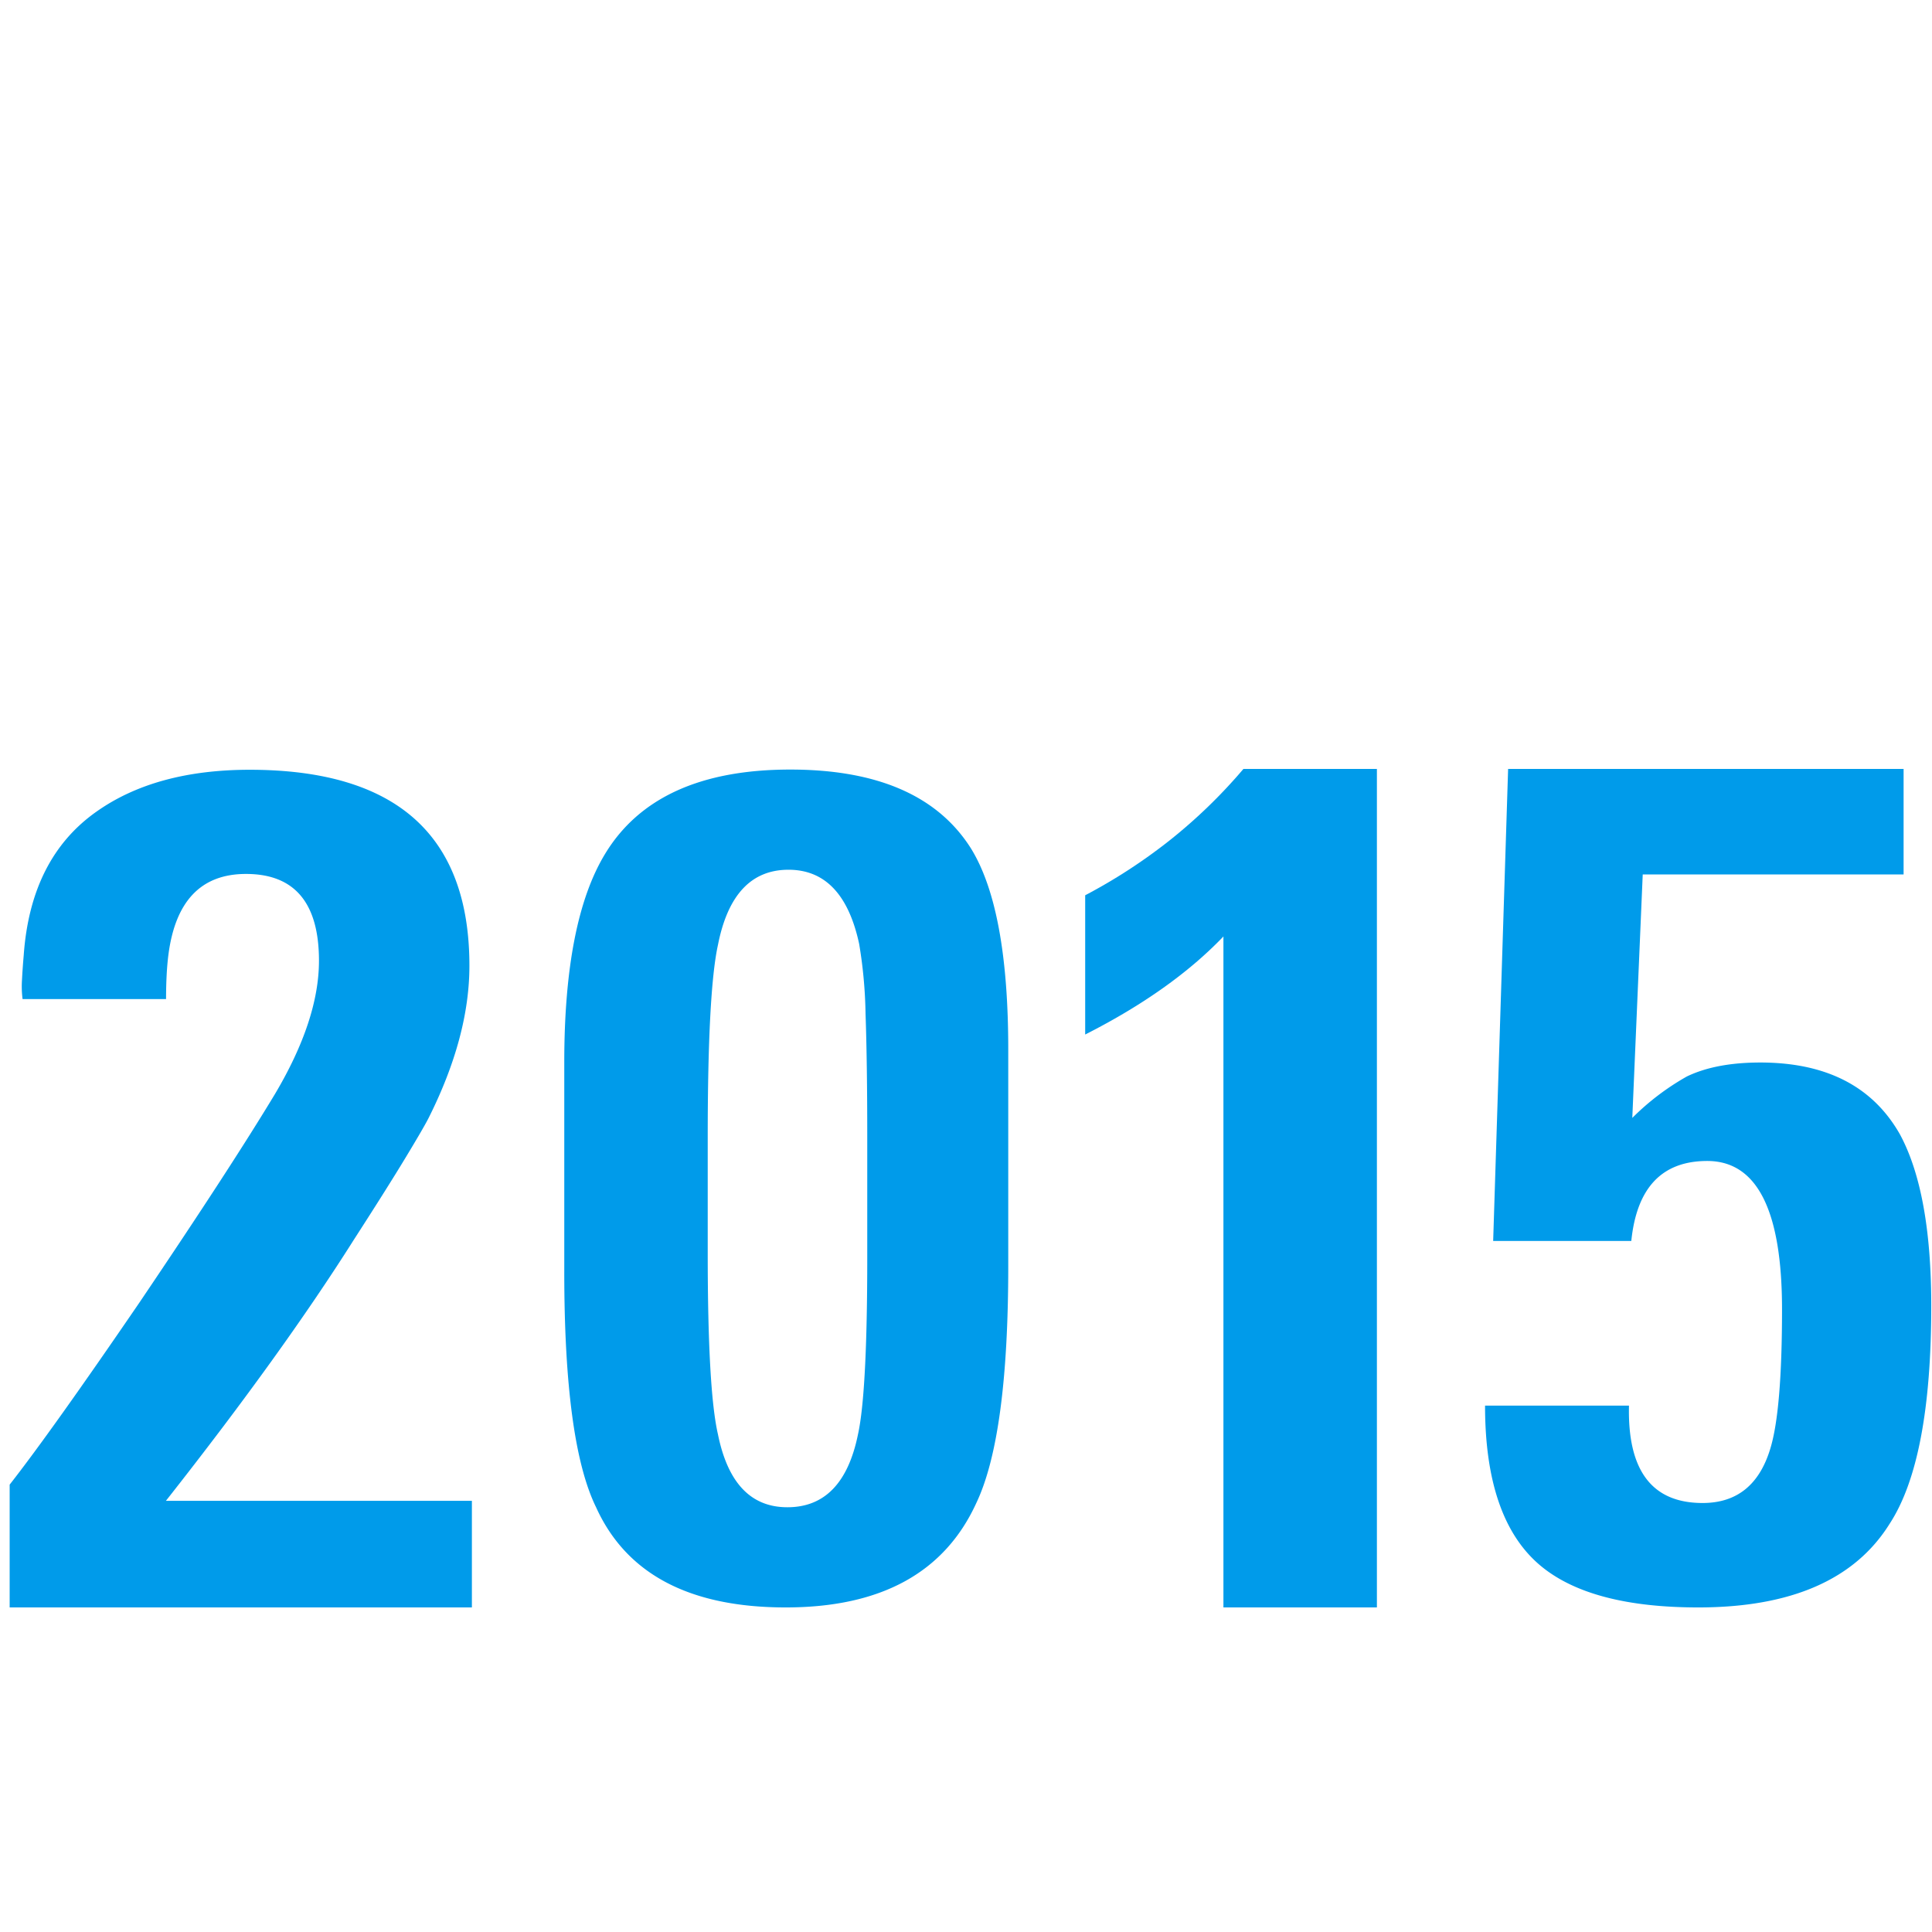
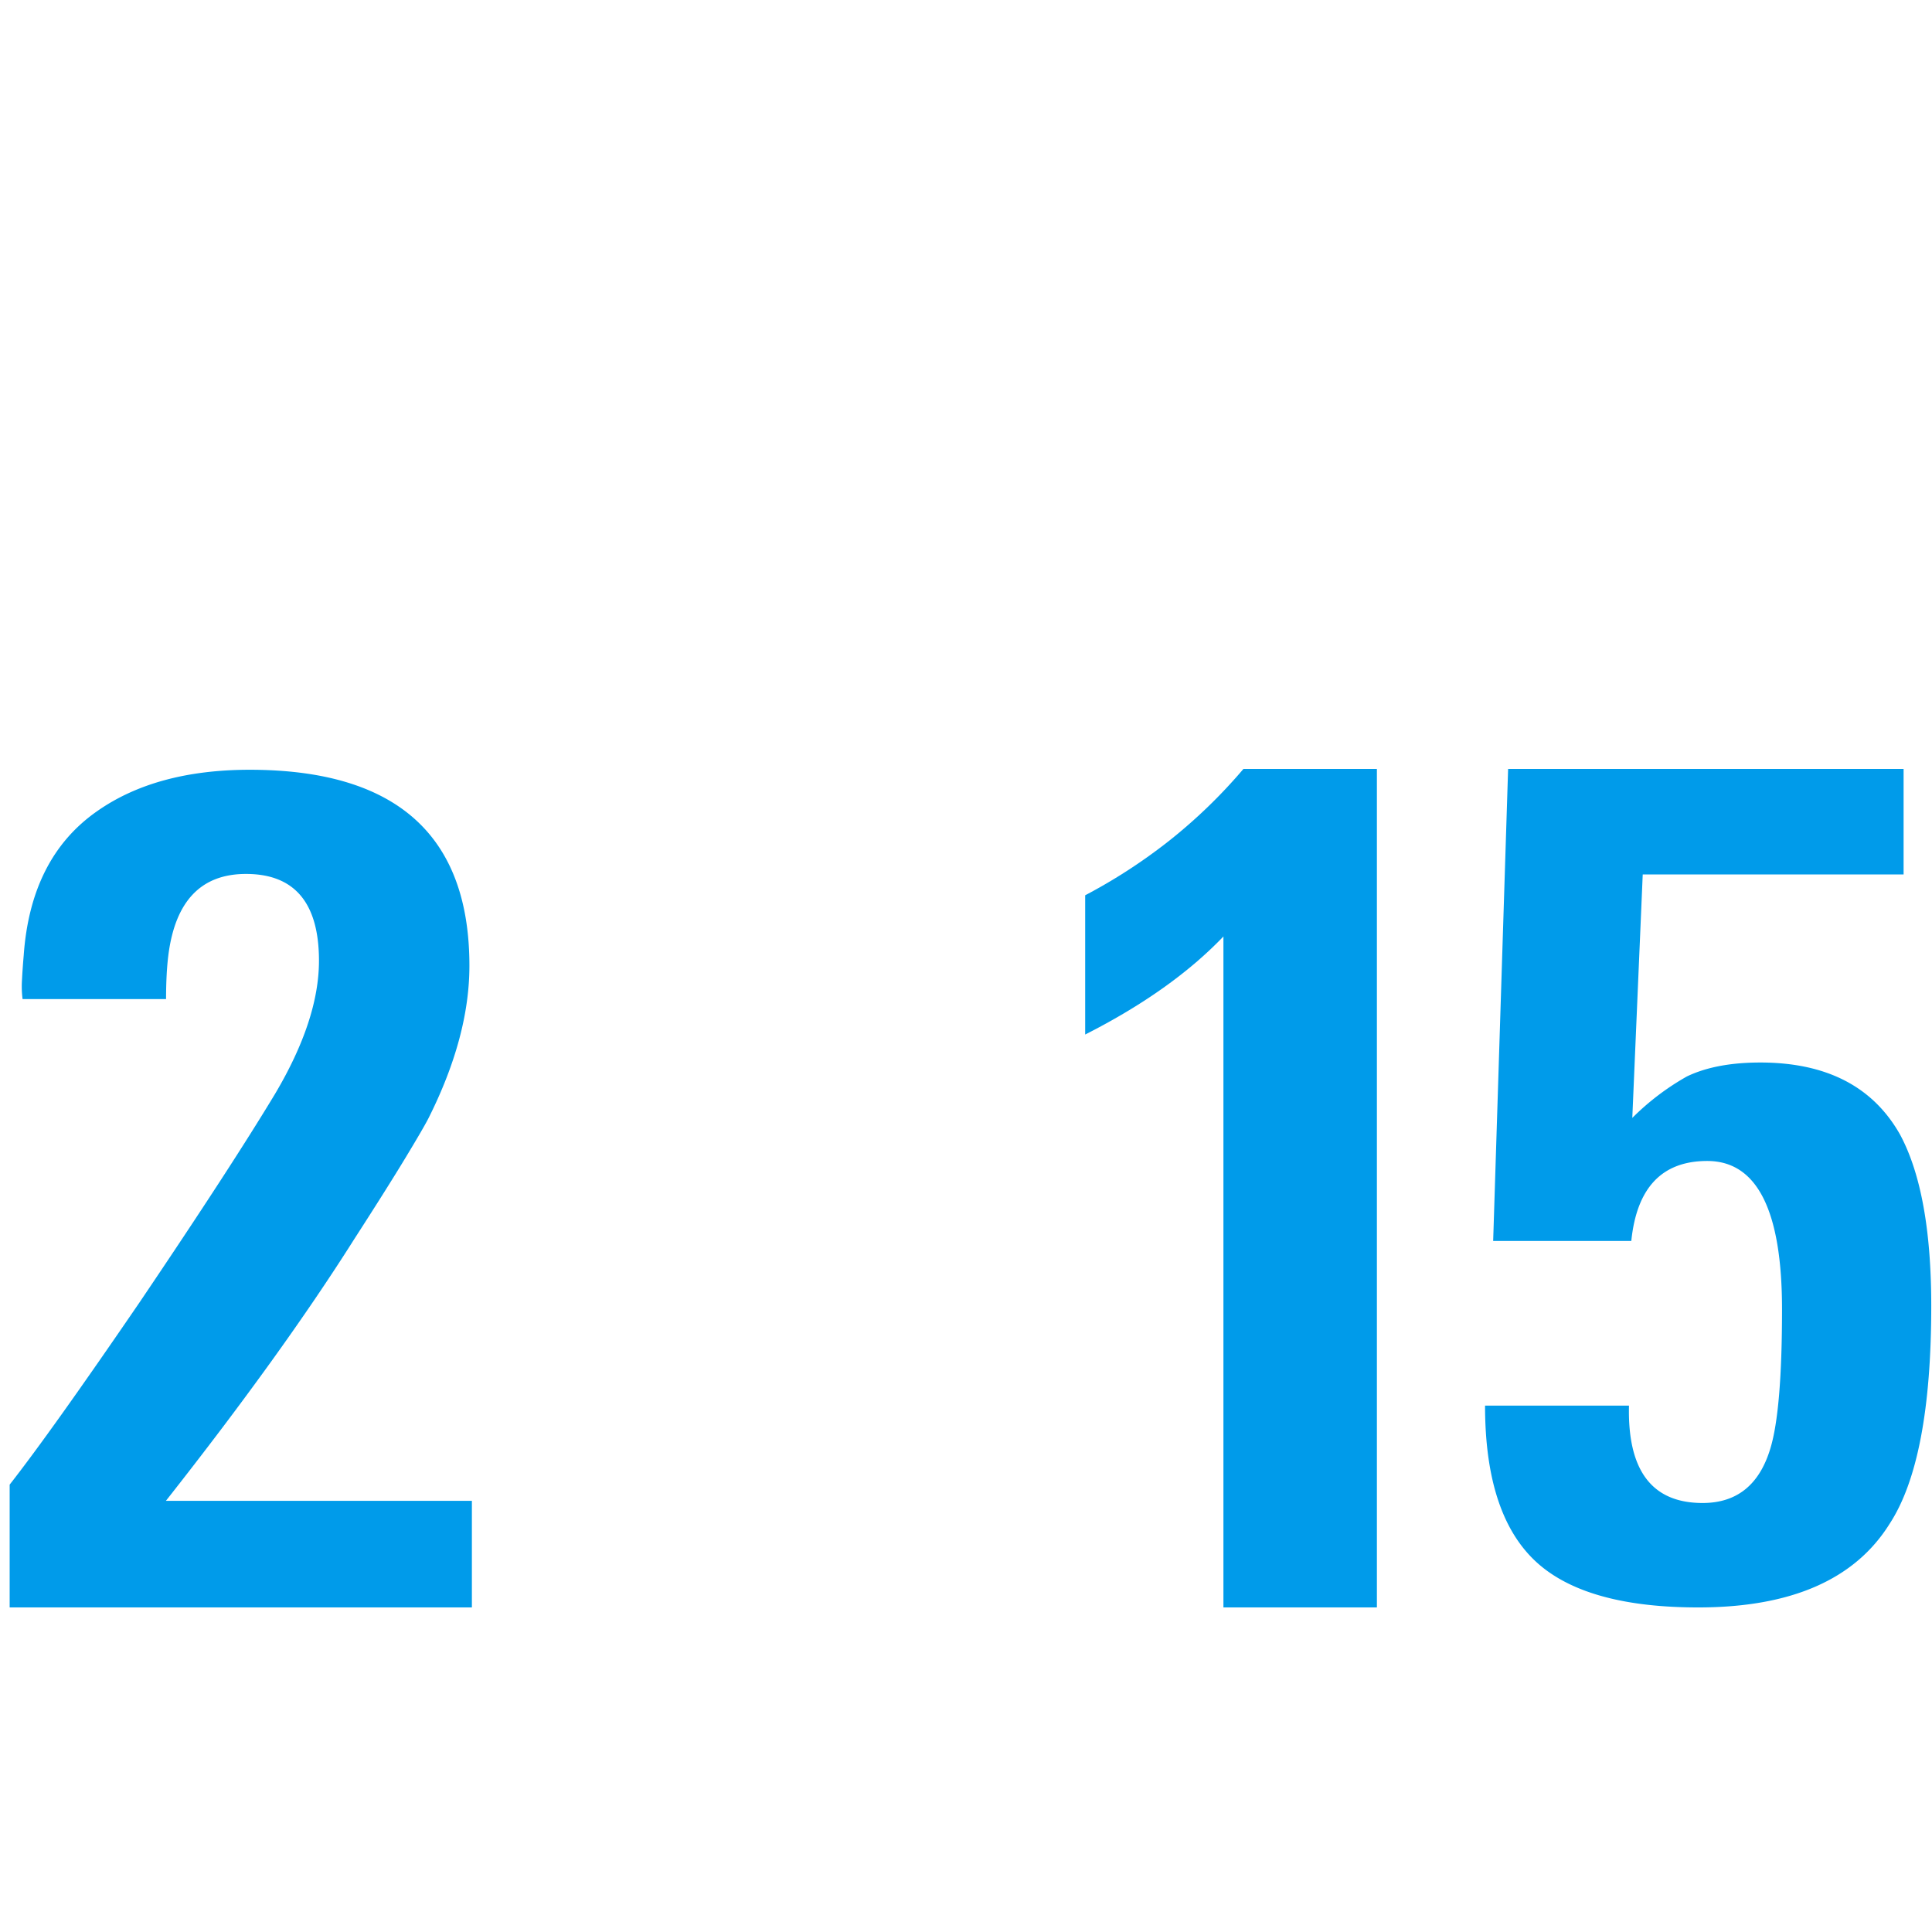
<svg xmlns="http://www.w3.org/2000/svg" xmlns:ns1="http://sodipodi.sourceforge.net/DTD/sodipodi-0.dtd" xmlns:ns2="http://www.inkscape.org/namespaces/inkscape" xmlns:ns3="http://www.openswatchbook.org/uri/2009/osb" viewBox="0 0 500 500" version="1.1" id="svg6" ns1:docname="10-years-of-Rohde-Schwarz-oscilloscope-innovation-year-2015_500x.svg" ns2:export-filename="C:\Users\SCHINZ\Desktop\10-years-oscilloscopes\Icons_infografiken\Export\Icons_benefit_7.png" ns2:export-xdpi="96" ns2:export-ydpi="96" ns2:version="0.92.4 (5da689c313, 2019-01-14)" width="500" height="500">
  <defs id="defs10">
    <linearGradient id="linearGradient4528" ns3:paint="solid">
      <stop style="stop-color:#000000;stop-opacity:1;" offset="0" id="stop4526" />
    </linearGradient>
    <style id="style824">.cls-1{fill:#009bea;}</style>
  </defs>
  <ns1:namedview pagecolor="#ffffff" bordercolor="#666666" borderopacity="1" objecttolerance="10" gridtolerance="10" guidetolerance="10" ns2:pageopacity="0" ns2:pageshadow="2" ns2:window-width="1818" ns2:window-height="1177" id="namedview8" showgrid="false" showguides="true" ns2:guide-bbox="true" ns2:zoom="1" ns2:cx="506.17356" ns2:cy="125.40552" ns2:window-x="94" ns2:window-y="-8" ns2:window-maximized="1" ns2:current-layer="svg6">
    <ns1:guide position="145.662,390.842" orientation="0,1" id="guide5967" ns2:locked="false" />
    <ns1:guide position="137.661,78.9" orientation="0,1" id="guide5969" ns2:locked="false" />
    <ns1:guide position="225.165,289.657" orientation="1,0" id="guide6023" ns2:locked="false" />
    <ns1:guide position="56,84" orientation="0,1" id="guide851" ns2:locked="false" />
    <ns1:guide position="-98,680" orientation="0,1" id="guide853" ns2:locked="false" />
    <ns1:guide position="103,301" orientation="0,1" id="guide4603" ns2:locked="false" />
  </ns1:namedview>
  <title id="title2">Icons für Glyphs</title>
  <path ns2:connector-curvature="0" d="M 316.621,416 V 242.356 q -13.466,14.066 -35.777,25.38 V 231.697 A 141.034,141.034 0 0 0 302.686,217.5 136.086,136.086 0 0 0 321.798,199 h 34.543 v 217 z" id="path6183" style="fill:#009bea;fill-opacity:1;stroke-width:1.092" />
  <path style="fill:#009bea;fill-opacity:1;stroke-width:1.071" ns2:connector-curvature="0" d="M 2.5,416 V 384.22 Q 13.294,370.439 36.079,337.107 59.775,302.029 71.157,283.141 q 11.382,-19.177 11.393,-34.478 0,-22.486 -18.888,-22.486 -17.4,0 -20.087,20.987 c -0.203,1.606 -0.353,3.351 -0.45,5.247 -0.096,1.895 -0.15,3.951 -0.15,6.146 H 5.841 a 25.805,25.805 0 0 1 -0.15,-4.947 q 0.139,-2.837 0.45,-6.424 Q 7.94,222.001 25.029,210.008 40.319,199.215 64.647,199.215 q 56.836,0.021 56.836,50.711 0,18.299 -10.493,39.275 -1.199,2.409 -5.996,10.344 -4.797,7.934 -13.492,21.415 -18.578,29.392 -48.569,67.458 H 122.125 V 416 Z" id="path6105" />
-   <path ns2:connector-curvature="0" d="m 260.935,327.615 q 0,43.898 -8.228,61.281 -12.342,27.115 -49.37,27.105 -37.322,0 -49.075,-25.926 -8.239,-16.835 -8.228,-61.028 v -54.168 q 0,-36.543 10.575,-53.915 13.226,-21.802 47.907,-21.802 33.797,0 46.718,20.329 9.712,15.625 9.701,52.147 z m -36.491,-33.292 q 0,-19.445 -0.442,-31.966 a 119.415,119.415 0 0 0 -1.662,-18.119 q -4.135,-19.14 -18.266,-19.15 -14.436,0 -18.266,19.445 -2.651,12.069 -2.651,49.79 v 30.051 q 0,35.354 2.651,46.844 3.82,18.866 17.972,18.856 14.426,0 18.266,-18.856 2.399,-10.911 2.399,-45.96 z" id="path6185-3" style="fill:#009bea;fill-opacity:1;stroke-width:1.052" />
  <path style="fill:#009bea;fill-opacity:1;stroke-width:1.072" ns2:connector-curvature="0" d="m 499.807,337.988 q 0,39.907 -10.802,56.41 -13.502,21.604 -49.509,21.604 -27.862,0 -40.807,-10.802 Q 384.33,393.209 384.33,363.771 h 37.249 q -0.6,25.204 19.053,25.204 13.288,0 17.532,-14.102 3.022,-9.902 3.022,-36.006 0,-38.407 -19.353,-38.407 -17.542,0 -19.653,20.704 H 386.43 L 390.299,199 h 102.35 v 27.305 h -67.512 l -2.7,63.011 a 65.133,65.133 0 0 1 14.145,-10.738 q 7.501,-3.601 18.978,-3.601 25.612,0 36.146,18.603 8.101,15.013 8.101,44.408 z" id="path6144" />
</svg>